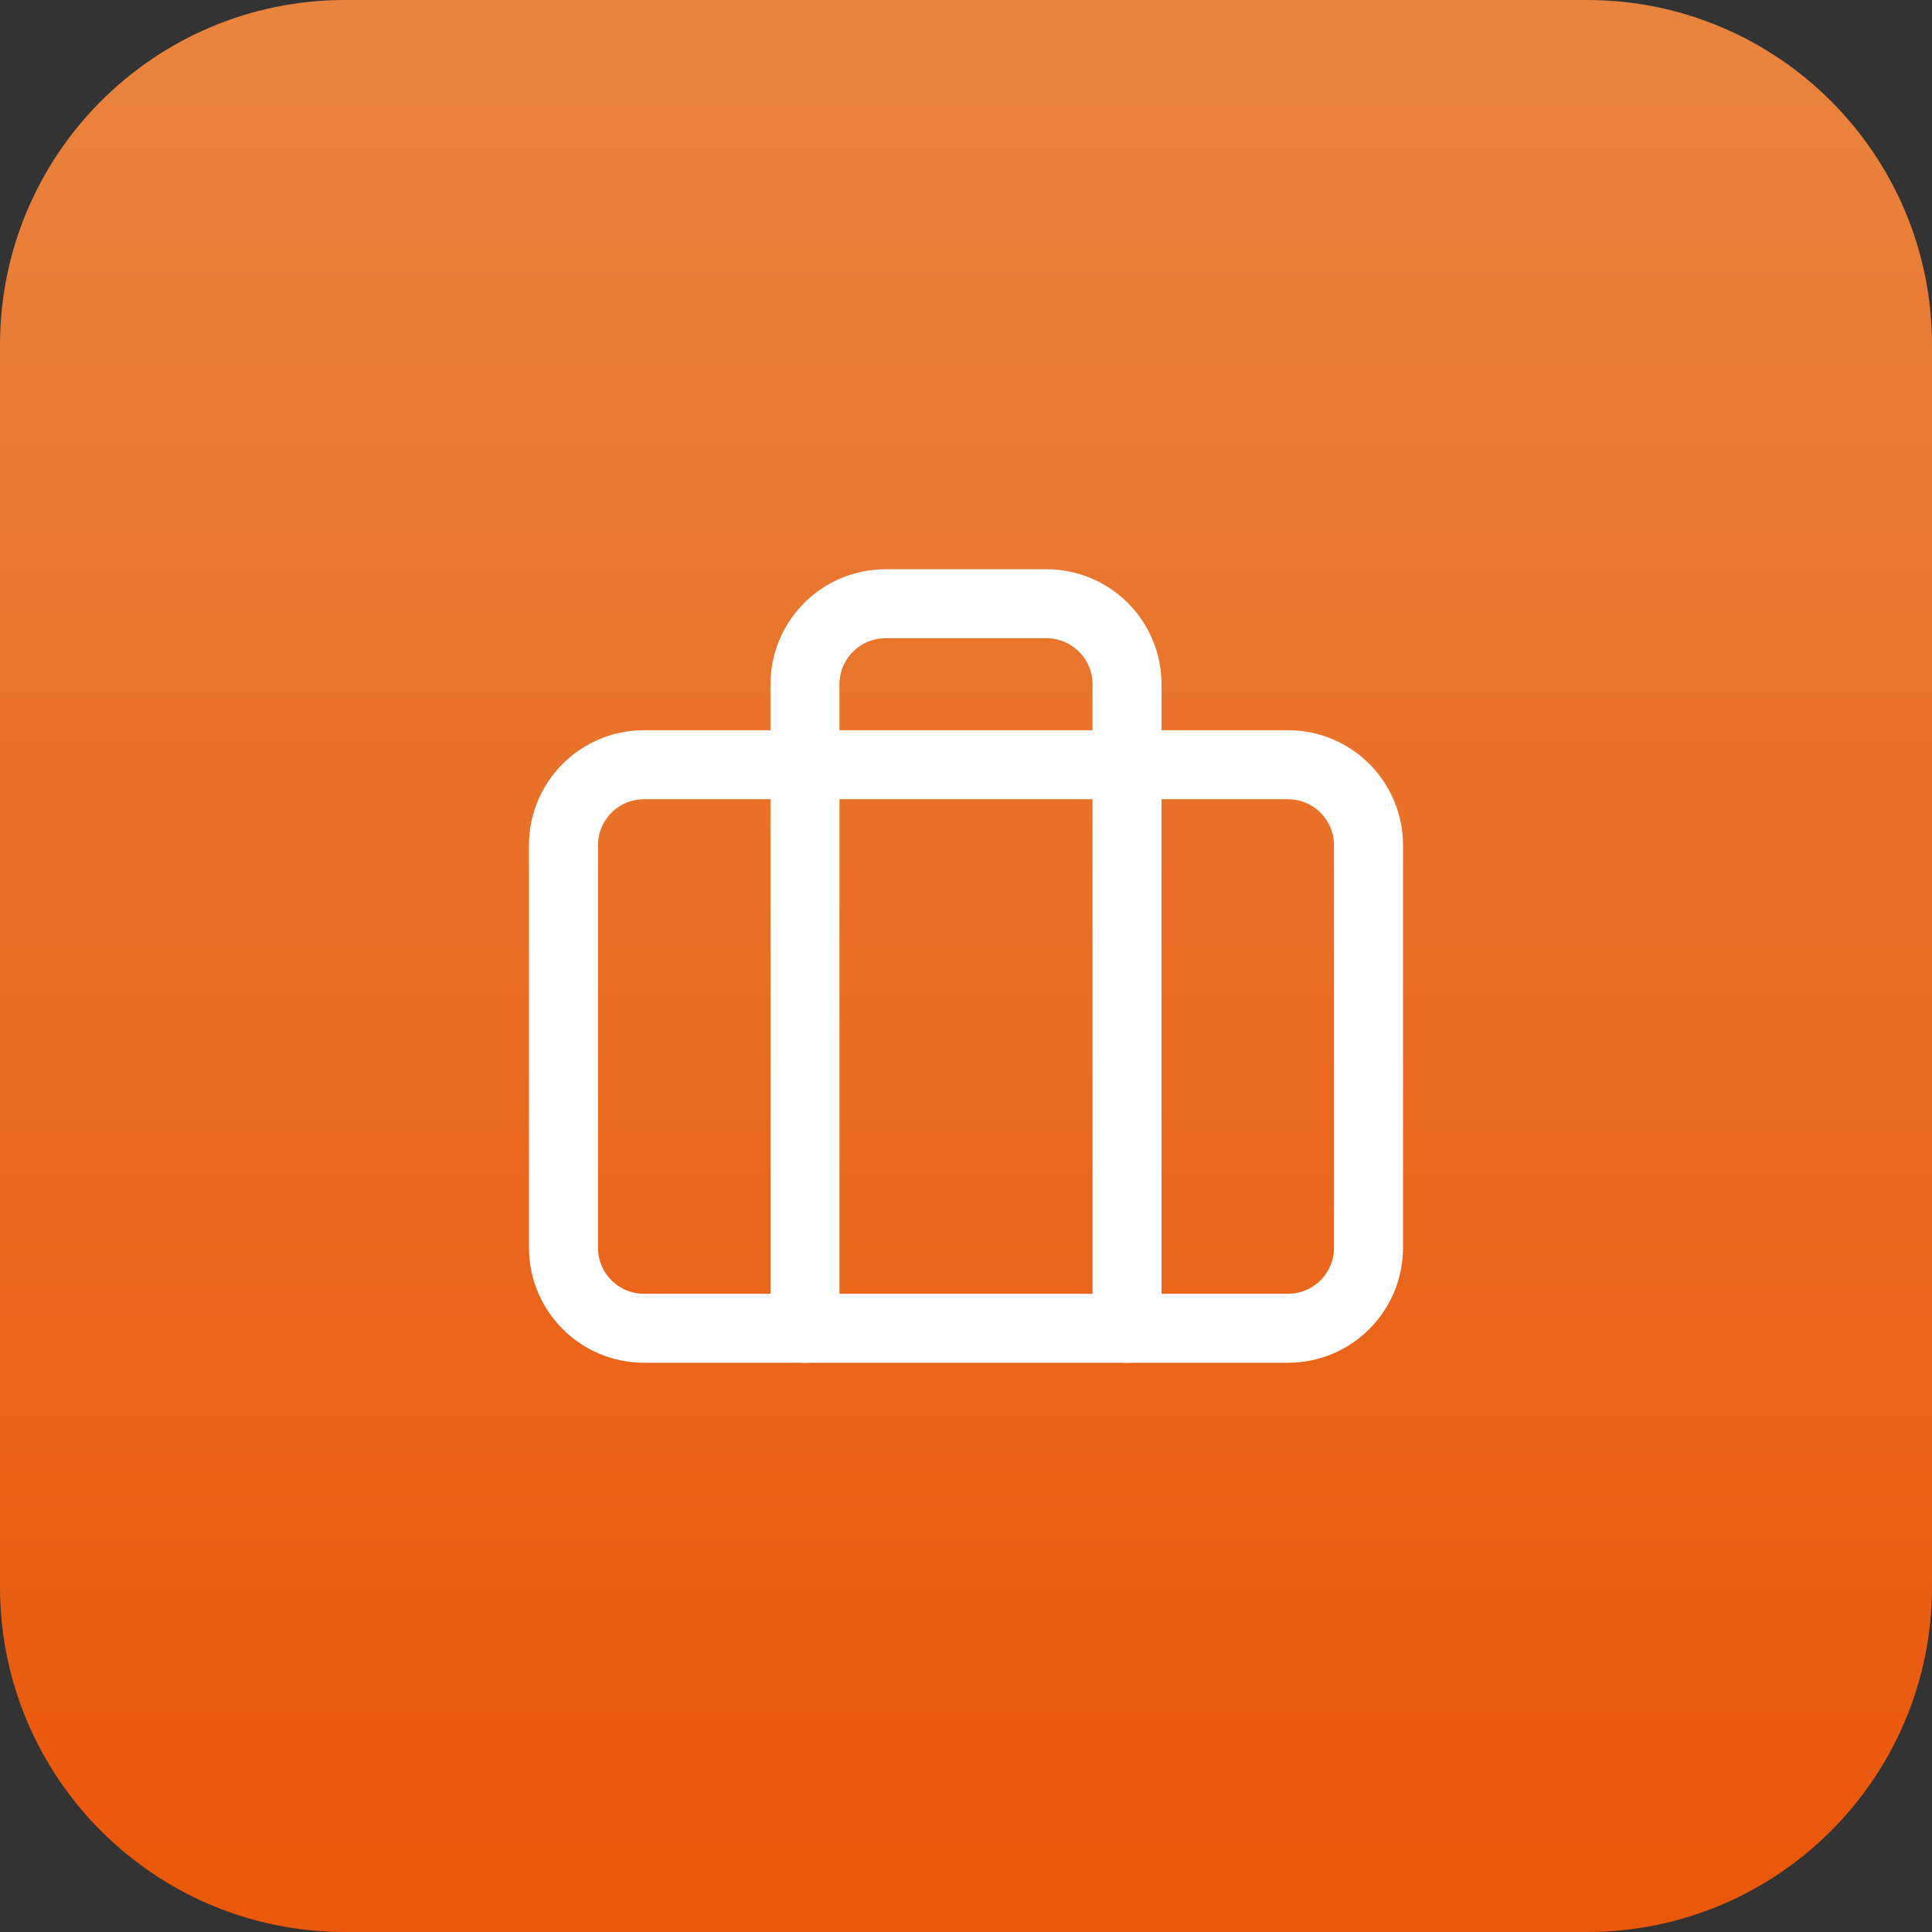
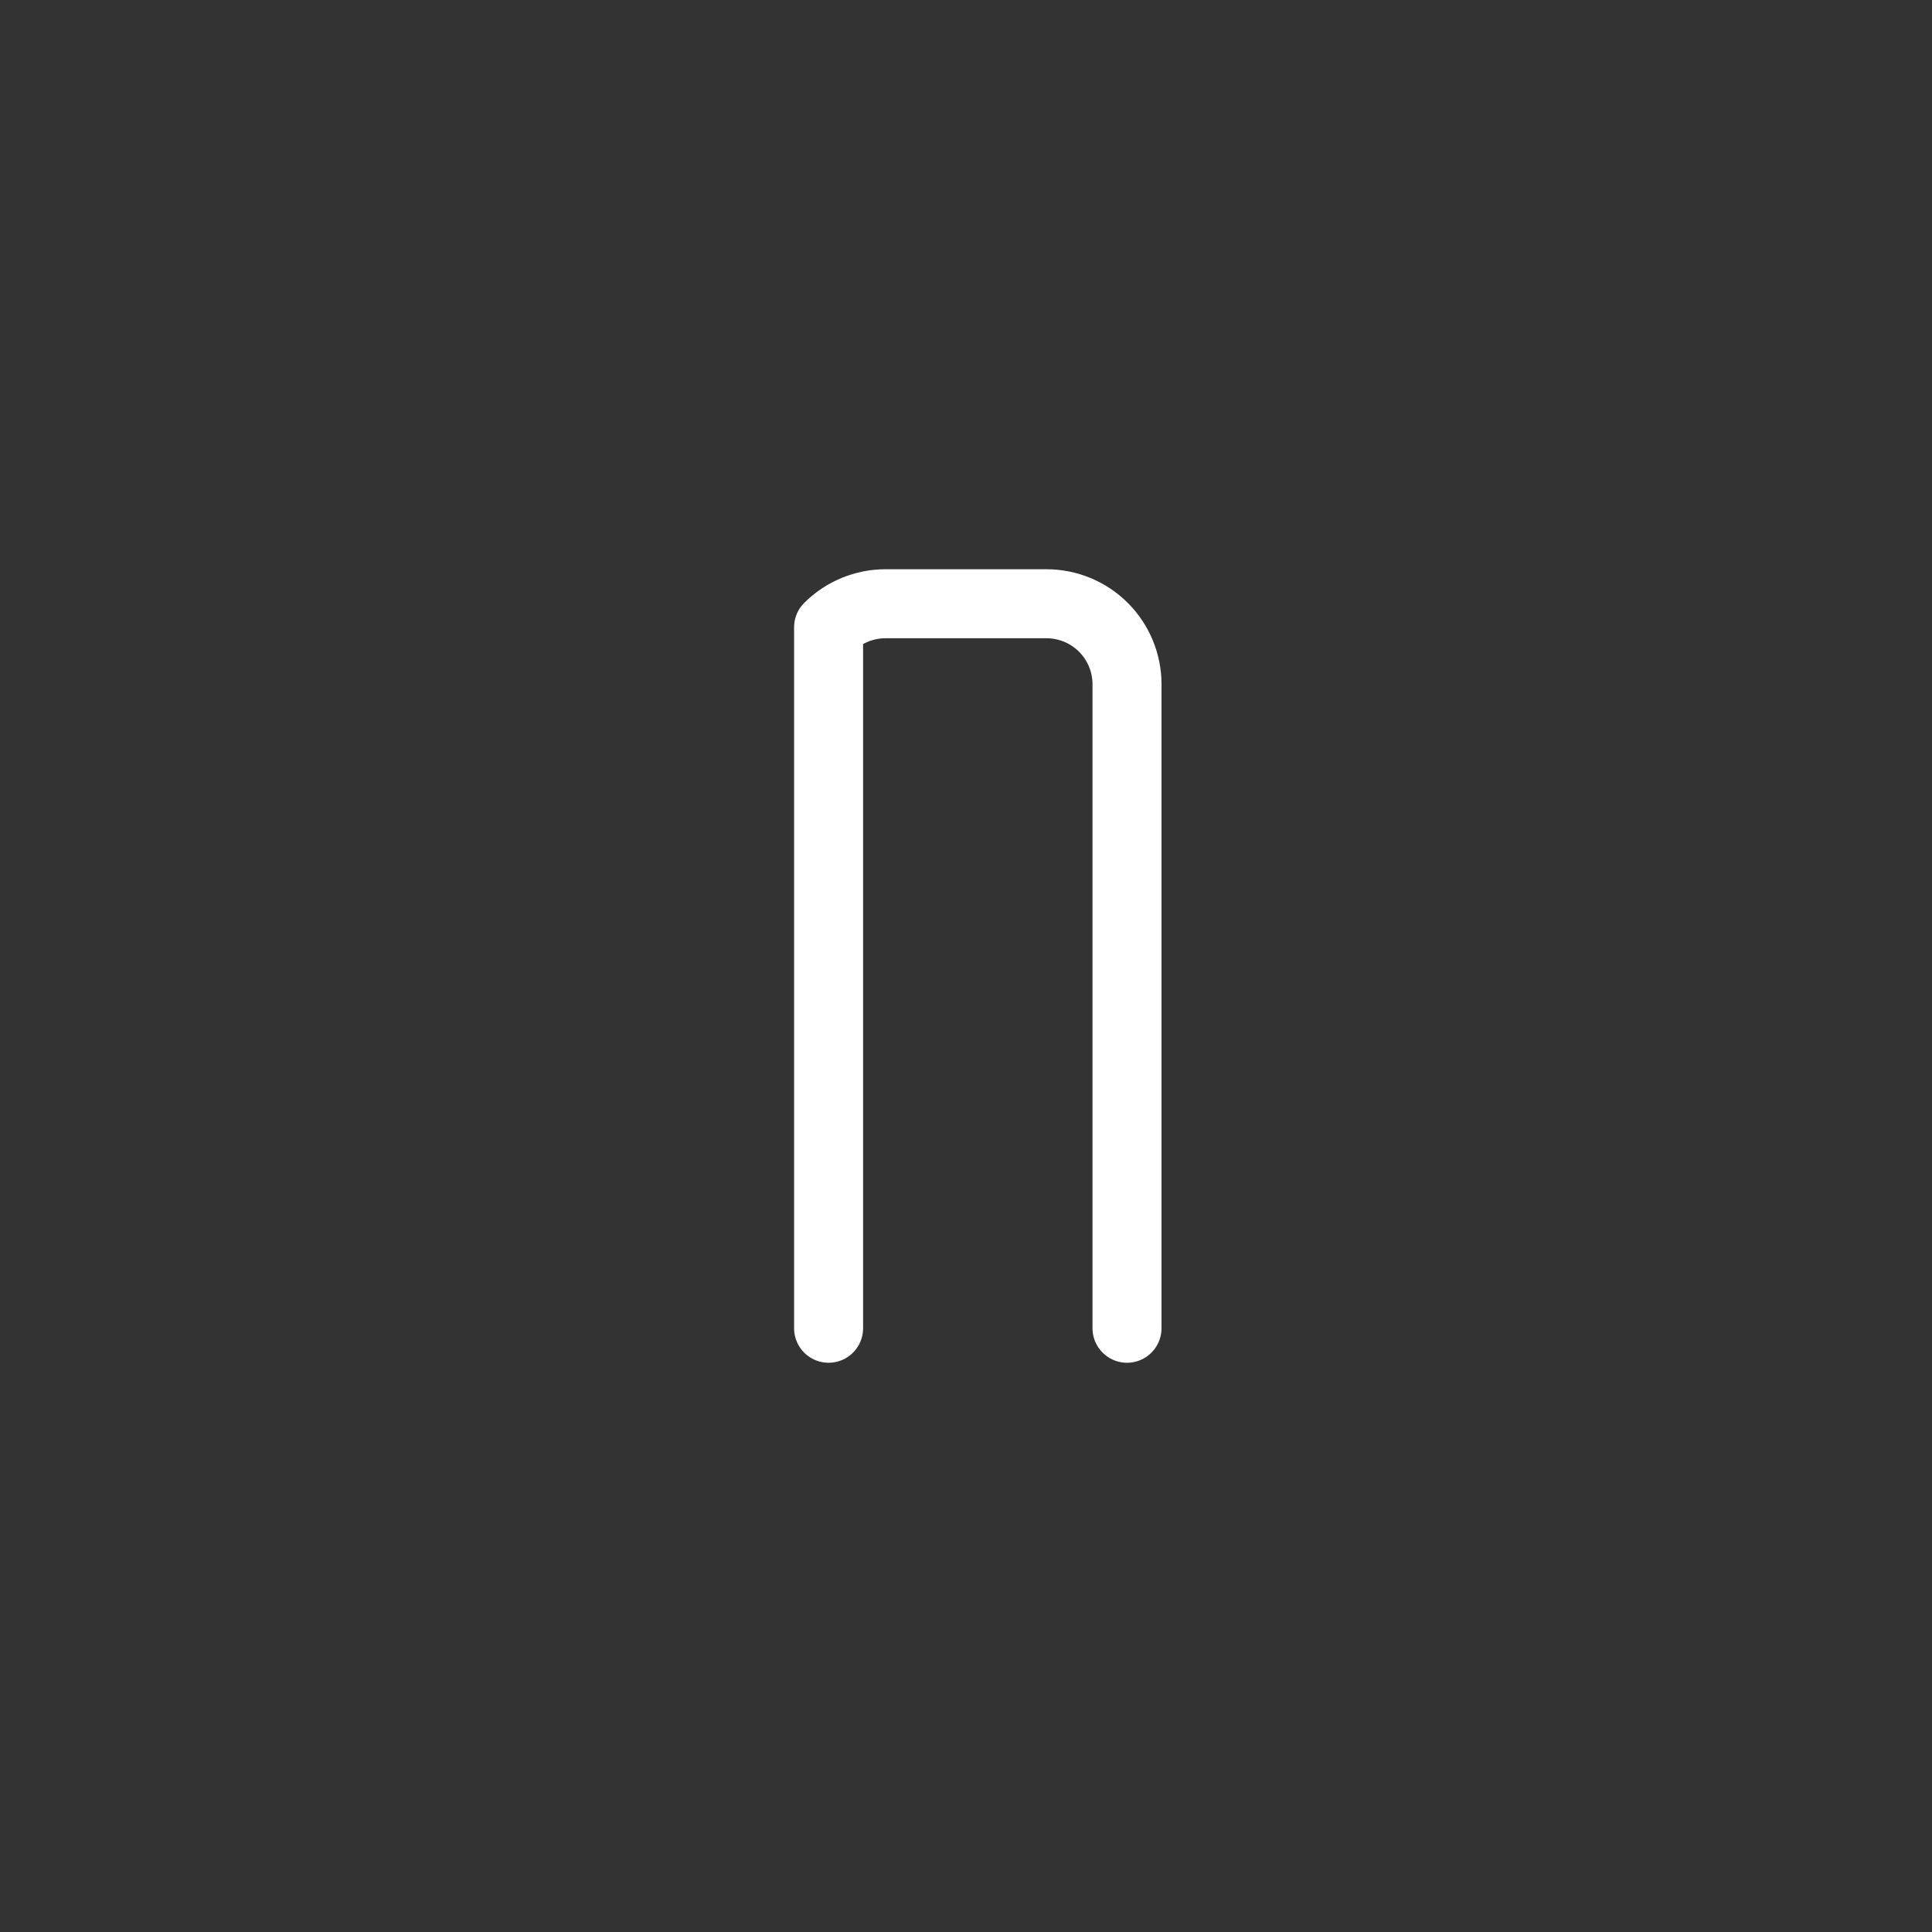
<svg xmlns="http://www.w3.org/2000/svg" width="56" height="56" viewBox="0 0 56 56" fill="none">
  <rect x="0" y="0" width="56" height="56" fill="#333333" stroke="none" />
  <g clip-path="url(#clip0_204_8)">
-     <path d="M46 0H10C4.477 0 0 4.477 0 10V46C0 51.523 4.477 56 10 56H46C51.523 56 56 51.523 56 46V10C56 4.477 51.523 0 46 0Z" fill="url(#paint0_linear_204_8)" />
-     <path d="M37.333 22.166H18.667C17.378 22.166 16.333 23.211 16.333 24.5V36.166C16.333 37.455 17.378 38.5 18.667 38.5H37.333C38.622 38.5 39.667 37.455 39.667 36.166V24.5C39.667 23.211 38.622 22.166 37.333 22.166Z" stroke="white" stroke-width="2" stroke-linecap="round" stroke-linejoin="round" />
-     <path d="M32.667 38.5V19.833C32.667 19.215 32.421 18.621 31.983 18.183C31.546 17.746 30.952 17.5 30.333 17.5H25.667C25.048 17.5 24.454 17.746 24.017 18.183C23.579 18.621 23.333 19.215 23.333 19.833V38.5" stroke="white" stroke-width="2" stroke-linecap="round" stroke-linejoin="round" />
+     <path d="M32.667 38.5V19.833C32.667 19.215 32.421 18.621 31.983 18.183C31.546 17.746 30.952 17.5 30.333 17.5H25.667C25.048 17.5 24.454 17.746 24.017 18.183V38.5" stroke="white" stroke-width="2" stroke-linecap="round" stroke-linejoin="round" />
  </g>
  <defs>
    <linearGradient id="paint0_linear_204_8" x1="28" y1="0" x2="28" y2="56" gradientUnits="userSpaceOnUse">
      <stop stop-color="#E9843E" />
      <stop offset="0.962" stop-color="#EA580C" />
    </linearGradient>
    <clipPath id="clip0_204_8">
      <rect width="56" height="56" fill="white" />
    </clipPath>
  </defs>
</svg>